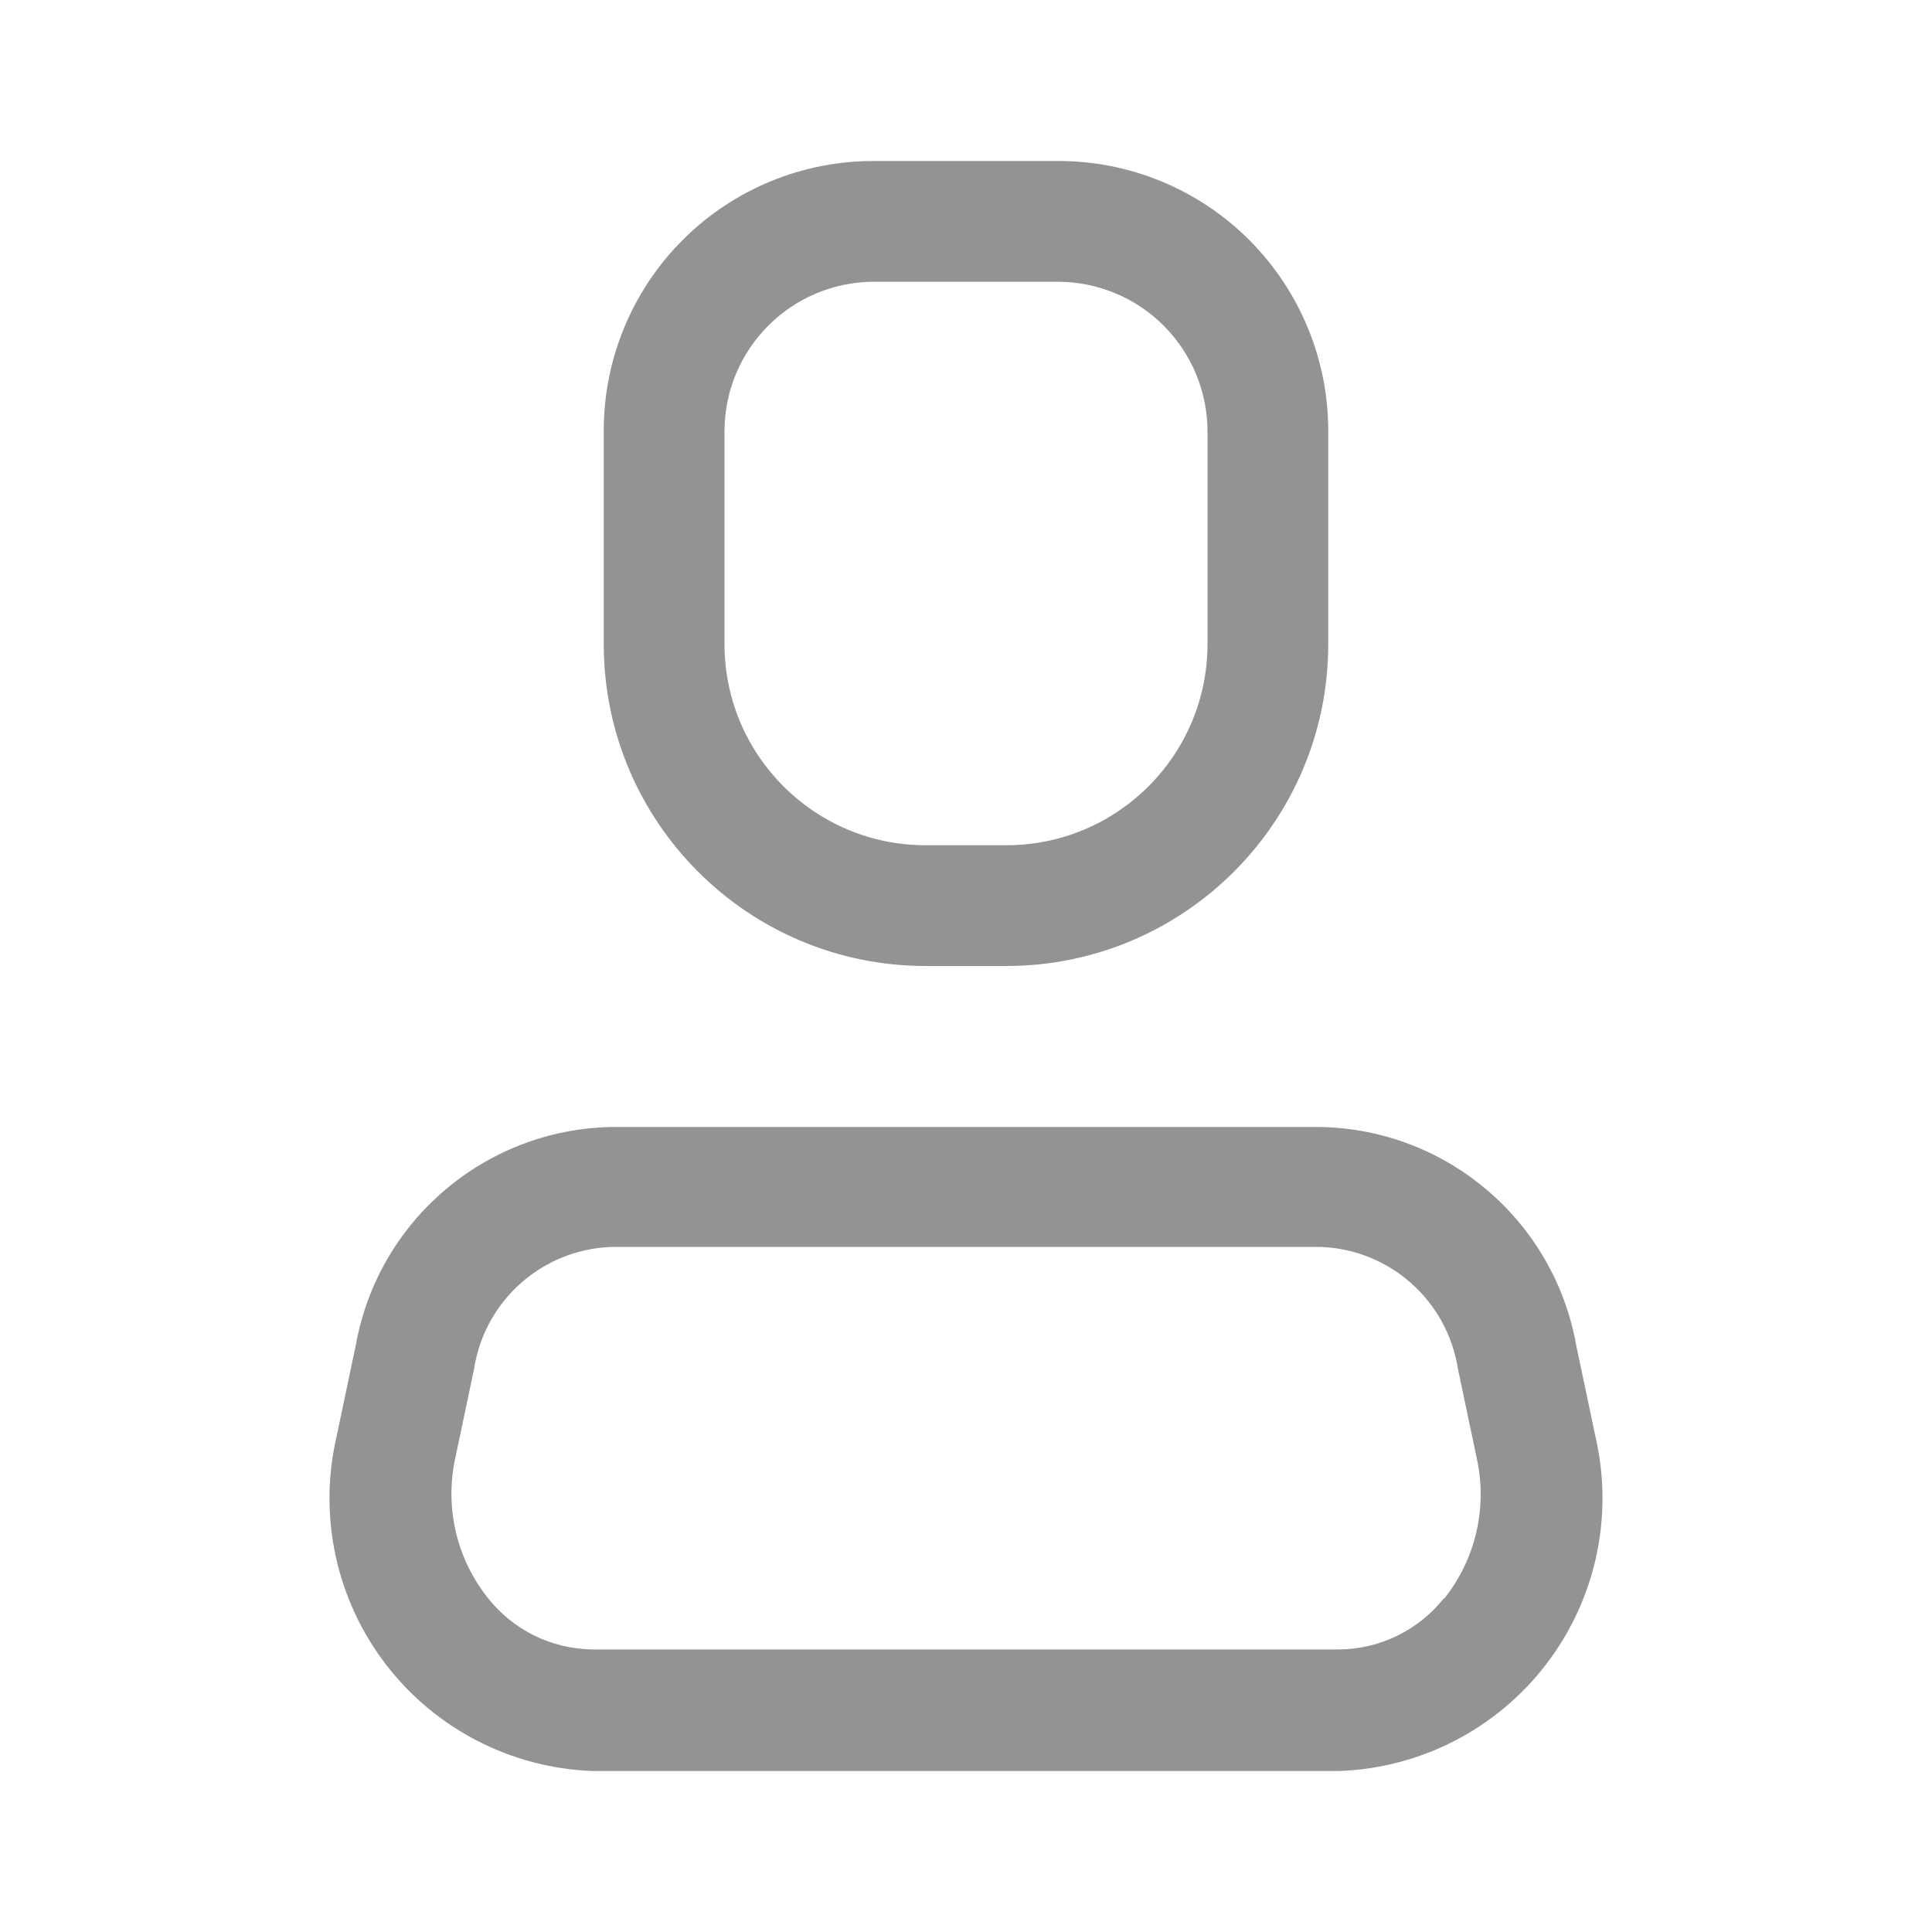
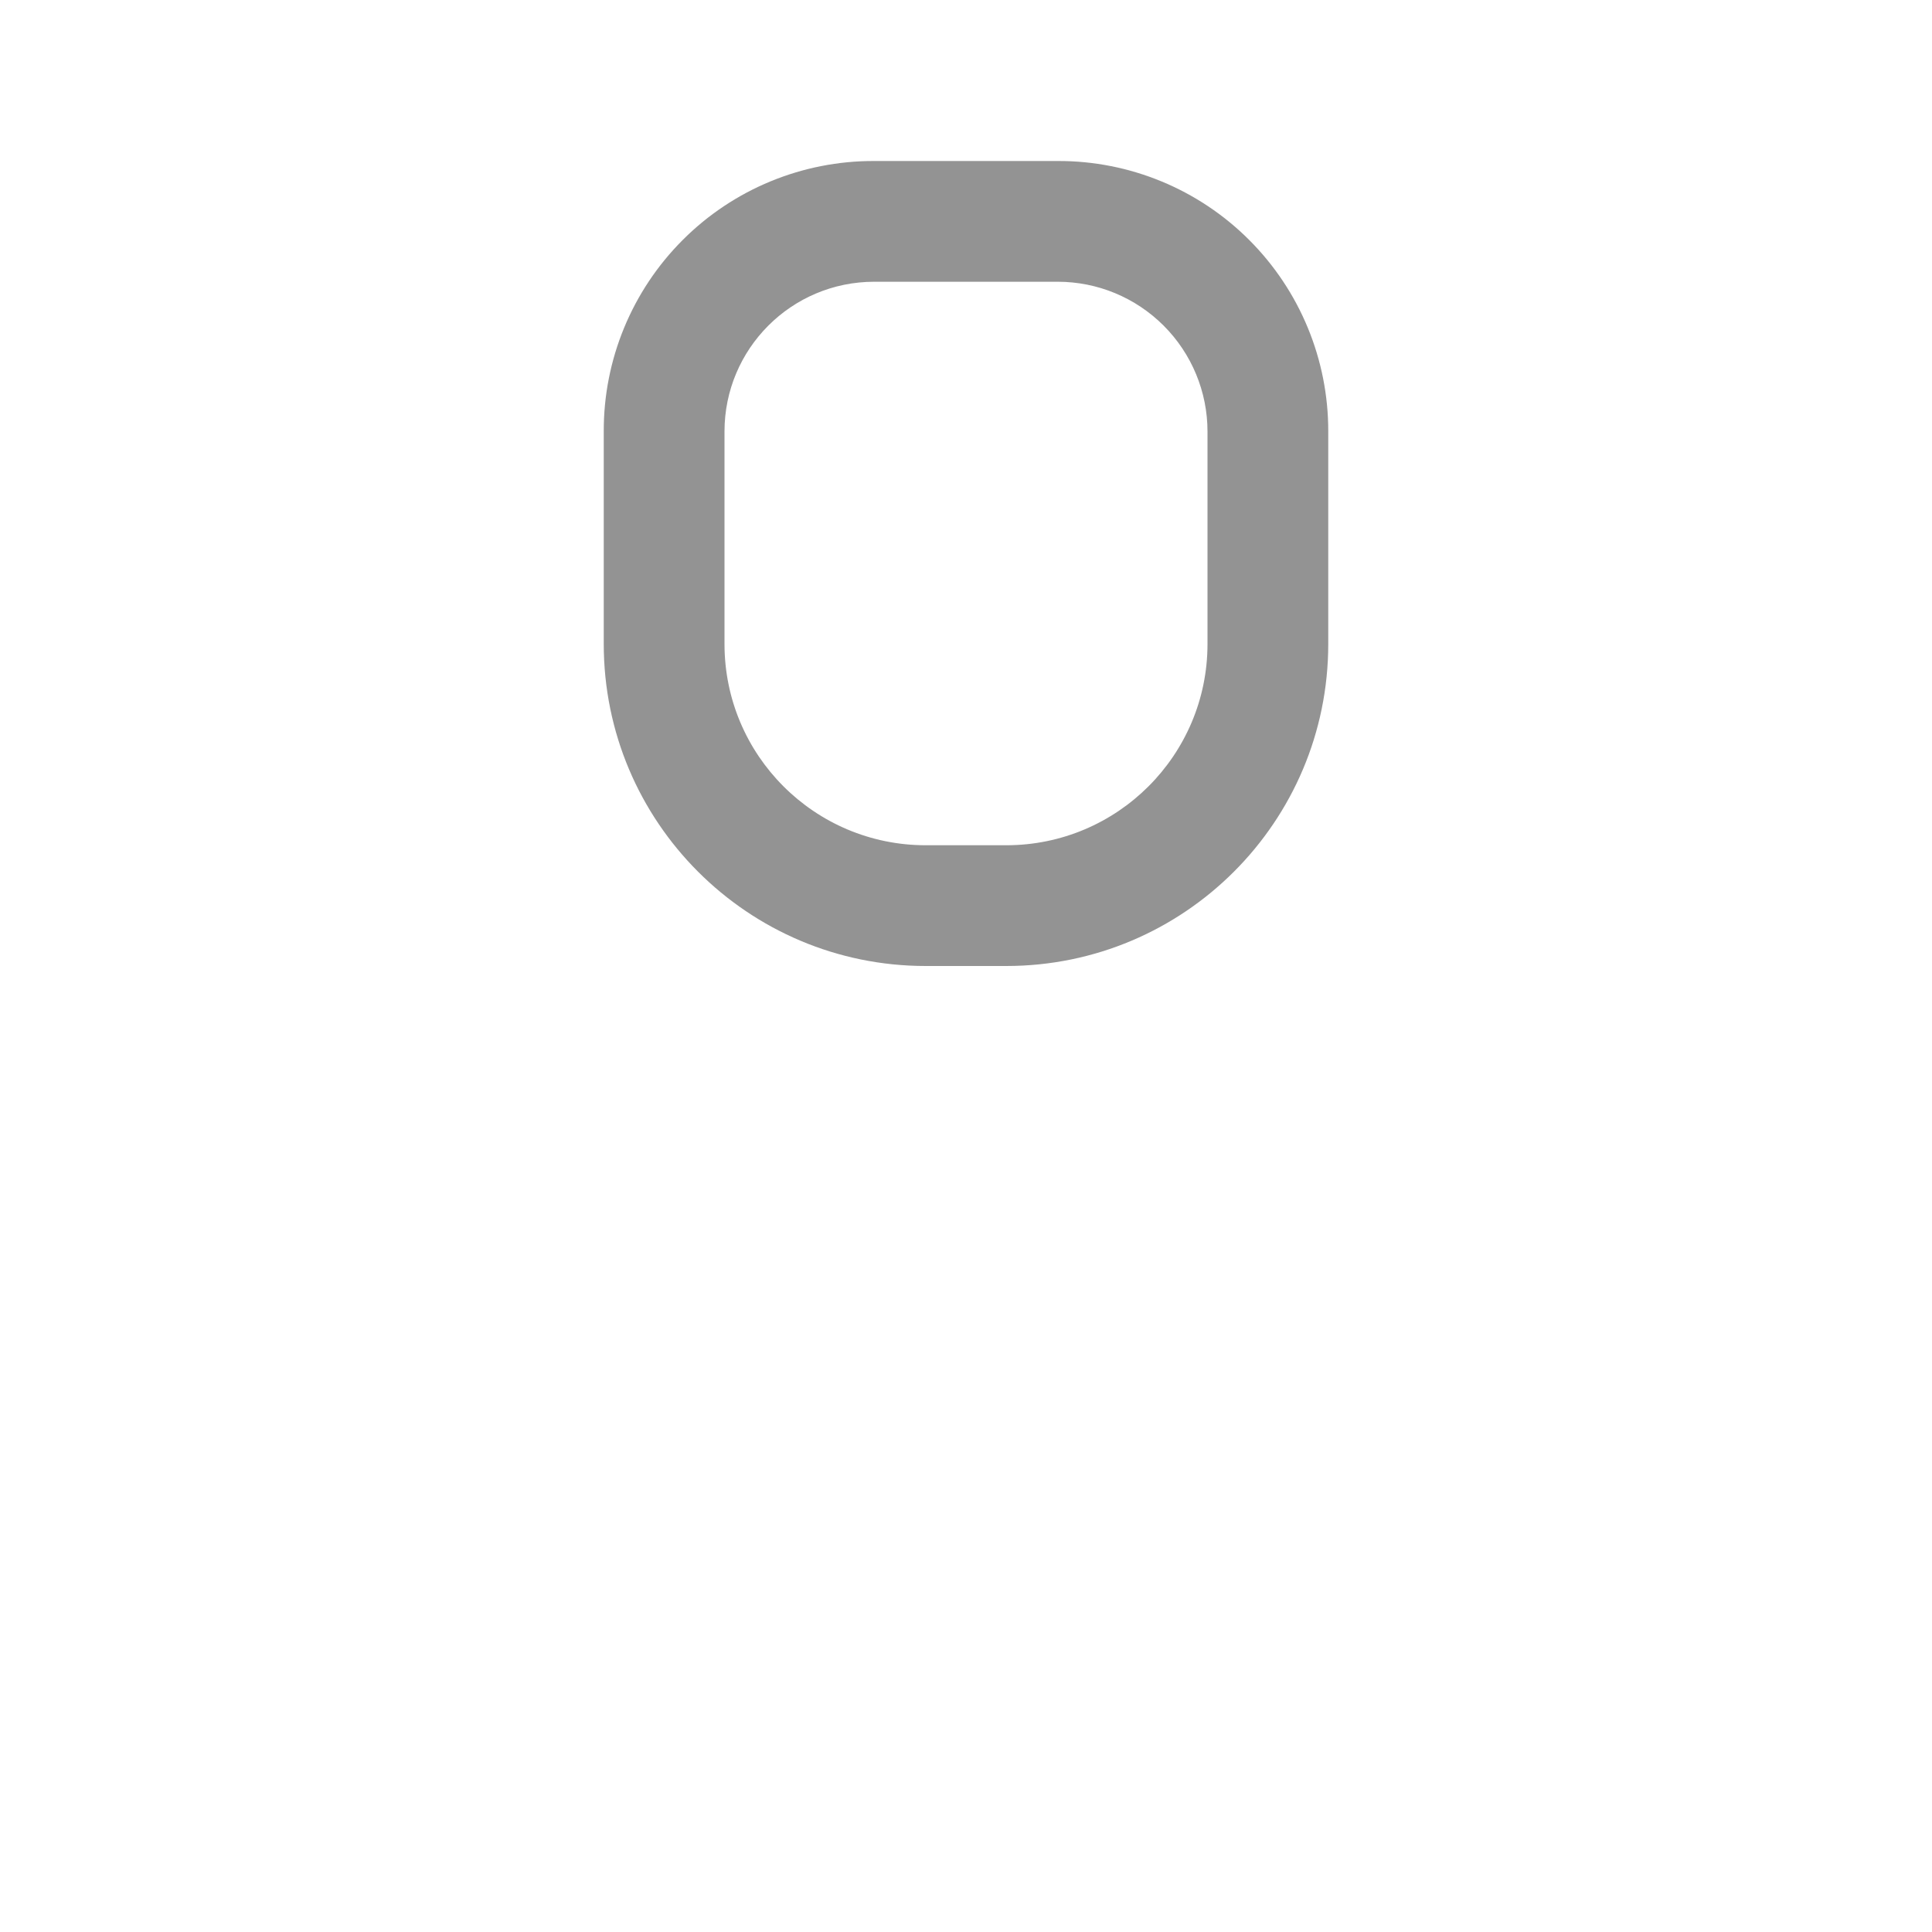
<svg xmlns="http://www.w3.org/2000/svg" width="24" height="24" viewBox="0 0 24 24" fill="none">
  <g id="User/Person">
    <g id="Icon">
-       <path fill-rule="evenodd" clip-rule="evenodd" d="M19.58 16.71L19.82 17.85C20.047 18.836 19.823 19.871 19.207 20.674C18.592 21.477 17.65 21.963 16.64 22H7.36C6.349 21.963 5.407 21.477 4.792 20.674C4.177 19.871 3.952 18.836 4.18 17.85L4.42 16.71C4.696 15.167 6.022 14.033 7.59 14H16.41C17.977 14.033 19.304 15.167 19.58 16.71ZM16.64 20.49C17.147 20.484 17.625 20.249 17.94 19.85V19.86C18.325 19.376 18.476 18.746 18.35 18.14L18.11 17C17.976 16.155 17.264 15.523 16.41 15.49H7.59C6.735 15.523 6.023 16.155 5.89 17L5.65 18.14C5.527 18.743 5.677 19.369 6.06 19.85C6.374 20.249 6.852 20.484 7.36 20.49H16.64Z" fill="#717171" fill-opacity="0.76" />
      <path fill-rule="evenodd" clip-rule="evenodd" d="M12.5 12H11.5C9.29 12 7.5 10.209 7.5 8V5.36C7.497 4.468 7.85 3.612 8.481 2.981C9.111 2.35 9.968 1.997 10.86 2H13.14C14.031 1.997 14.888 2.35 15.518 2.981C16.149 3.612 16.502 4.468 16.5 5.36V8C16.5 10.209 14.709 12 12.5 12ZM10.86 3.5C9.832 3.5 9 4.333 9 5.36V8C9 9.381 10.119 10.5 11.5 10.5H12.5C13.88 10.5 15 9.381 15 8V5.36C15 4.867 14.804 4.394 14.455 4.045C14.106 3.696 13.633 3.5 13.14 3.5H10.86Z" fill="#717171" fill-opacity="0.76" />
    </g>
  </g>
</svg>